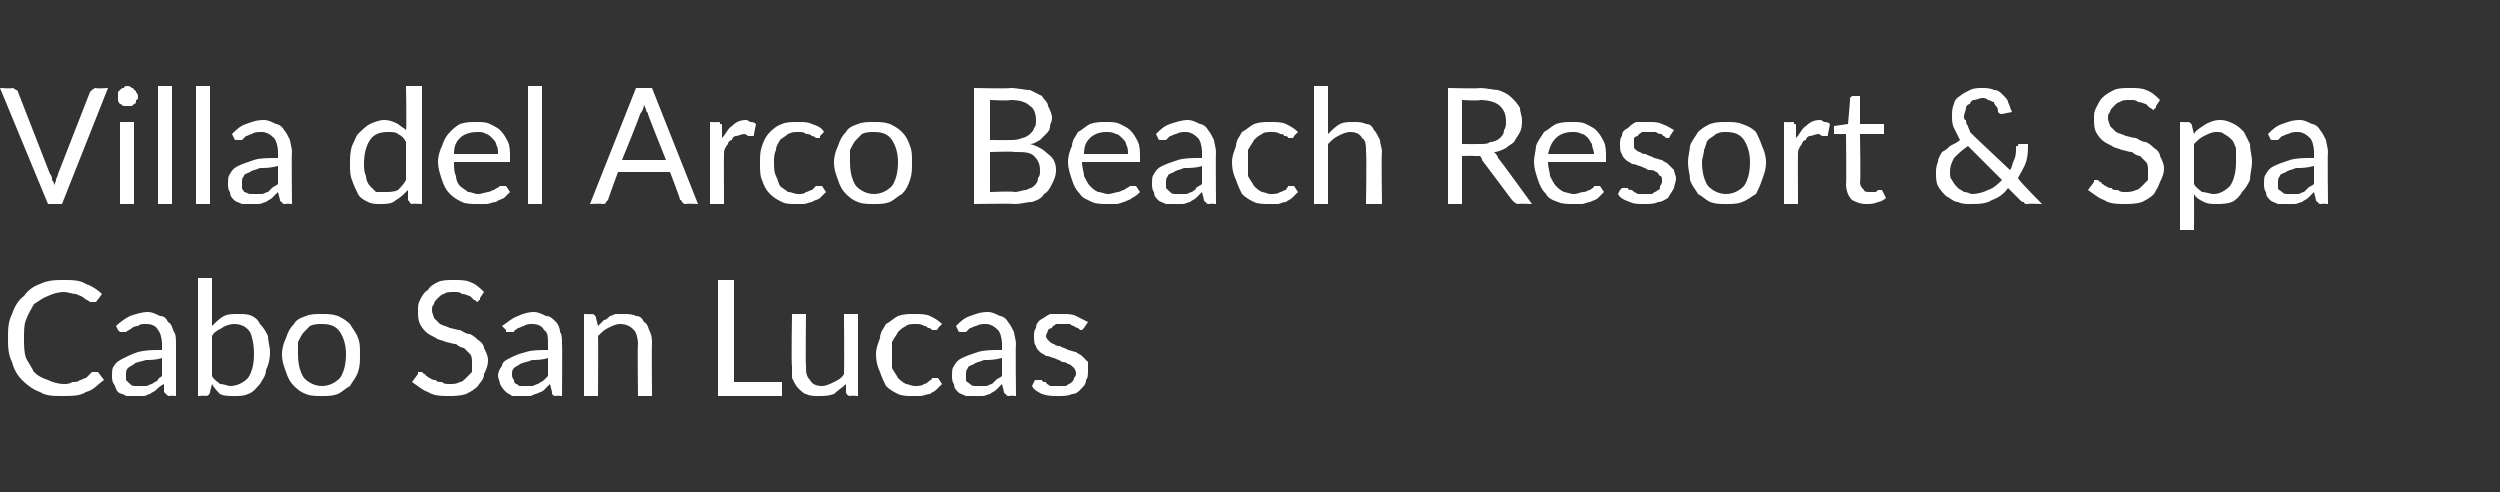
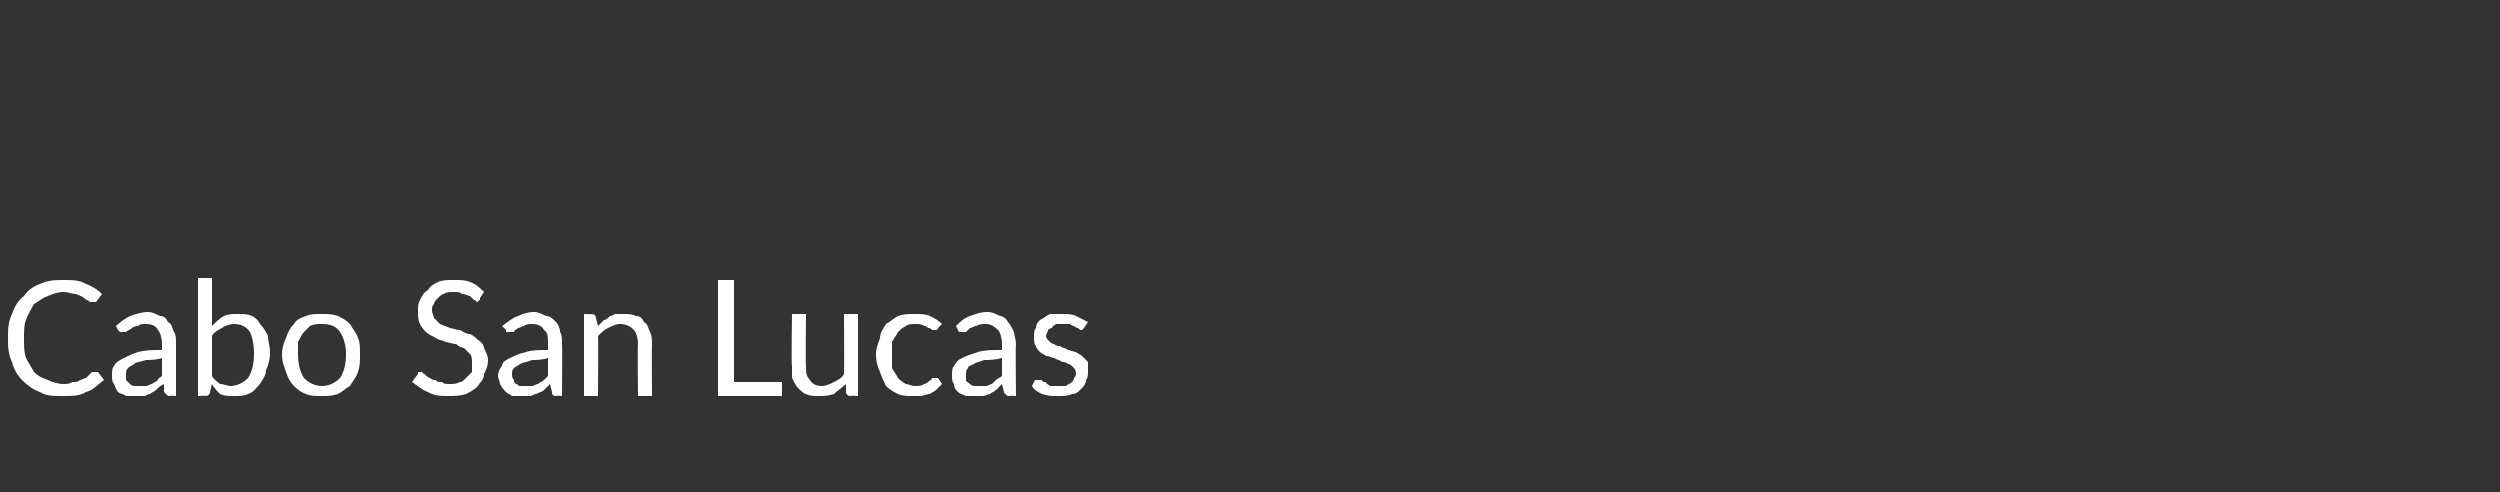
<svg xmlns="http://www.w3.org/2000/svg" version="1.1" width="125px" height="24.6px" viewBox="0 -1 125 24.6" style="top:-1px">
  <rect x="0" y="-1" width="125" height="24.6" fill="#333333" stroke="none" />
  <desc>Villa del Arco Beach Resort &amp; Spa Cabo San Lucas</desc>
  <defs />
  <g id="Polygon267402">
    <path d="m4.6 17.6c.1 0 .1 0 .2 0c0 0 0 0 .1 0c0 0 .3.4.3.4c-.3.2-.5.5-.9.6c-.3.2-.7.2-1.2.2c-.4 0-.8 0-1.1-.2c-.3-.1-.6-.3-.9-.6c-.2-.2-.4-.5-.5-.9c-.2-.4-.2-.8-.2-1.2c0-.4 0-.8.2-1.2c.1-.3.3-.7.6-.9c.2-.3.5-.5.8-.6c.4-.2.8-.2 1.2-.2c.4 0 .8 0 1.1.2c.3.1.6.3.8.5c0 0-.3.4-.3.4c0 0 0 0 0 0c-.1 0-.1 0-.1 0c-.1 0-.1 0-.2 0c-.1-.1-.2-.1-.3-.2c-.1-.1-.2-.1-.4-.2c-.2 0-.4-.1-.6-.1c-.3 0-.6.1-.8.2c-.3.1-.5.3-.7.4c-.1.2-.3.5-.4.8c-.1.2-.1.6-.1.9c0 .4 0 .7.1 1c.1.2.3.5.4.7c.2.2.4.3.7.4c.2.1.5.2.8.2c.1 0 .3 0 .4-.1c.2 0 .3 0 .4-.1c.1 0 .2-.1.3-.1c.1-.1.2-.2.3-.3c0 0 0 0 0 0zm3.5-.7c-.3.1-.6.1-.8.1c-.3.1-.5.1-.6.2c-.1.1-.2.1-.3.2c-.1.1-.1.2-.1.3c0 .1 0 .2 0 .3c.1.1.1.1.2.2c0 0 .1.1.2.1c.1 0 .2 0 .3 0c.1 0 .2 0 .3 0c.1 0 .2-.1.3-.1c.1-.1.2-.1.3-.2c0-.1.1-.1.2-.2c0 0 0-.9 0-.9zm-2.3-1.6c.2-.2.5-.4.7-.5c.3-.1.6-.2.9-.2c.2 0 .4.1.6.2c.2 0 .3.1.4.3c.2.1.2.3.3.5c.1.1.1.4.1.6c0-.02 0 2.6 0 2.6c0 0-.32-.03-.3 0c-.1 0-.1 0-.2-.1c0 0 0 0-.1-.1c0 0 0-.4 0-.4c-.2.1-.3.2-.4.3c-.1.1-.2.1-.3.2c-.1 0-.2.1-.3.1c-.2 0-.3 0-.5 0c-.1 0-.3 0-.4 0c-.1-.1-.3-.1-.4-.2c-.1-.1-.1-.2-.2-.4c-.1-.1-.1-.3-.1-.4c0-.2 0-.4.1-.5c.1-.2.3-.3.5-.4c.2-.1.4-.2.7-.3c.4-.1.7-.1 1.2-.1c0 0 0-.3 0-.3c0-.3-.1-.6-.2-.7c-.1-.2-.3-.3-.6-.3c-.2 0-.3 0-.4.1c-.2 0-.3.1-.3.1c-.1.1-.2.1-.3.2c0 0-.1 0-.2 0c0 0 0 0-.1 0c0 0 0 0-.1-.1c0 0-.1-.2-.1-.2zm4.8 2.5c.1.2.3.3.4.4c.2 0 .4.1.5.1c.4 0 .7-.2.9-.4c.2-.3.3-.7.3-1.2c0-.5-.1-.9-.2-1.1c-.2-.3-.5-.4-.8-.4c-.2 0-.5.1-.6.2c-.2.1-.4.2-.5.4c0 0 0 2 0 2zm0-2.5c.2-.2.4-.4.6-.5c.2-.1.4-.1.7-.1c.3 0 .5 0 .7.1c.2.1.3.2.4.4c.2.2.3.4.4.6c0 .3.1.5.1.8c0 .4-.1.7-.2.9c0 .3-.2.5-.3.7c-.2.2-.3.4-.6.5c-.2.1-.4.1-.7.1c-.3 0-.5 0-.7-.1c-.1-.1-.3-.3-.4-.5c0 0-.1.4-.1.4c0 .1-.1.2-.2.2c.04-.03-.4 0-.4 0l0-5.9l.7 0c0 0 0 2.4 0 2.4zm5.5-.6c.3 0 .5 0 .8.1c.2.1.4.2.6.4c.1.2.3.4.4.7c.1.2.1.5.1.8c0 .4 0 .6-.1.9c-.1.3-.3.5-.4.7c-.2.1-.4.3-.6.4c-.3.1-.5.1-.8.1c-.3 0-.6 0-.8-.1c-.3-.1-.5-.3-.6-.4c-.2-.2-.3-.4-.4-.7c-.1-.3-.2-.5-.2-.9c0-.3.1-.6.2-.8c.1-.3.2-.5.4-.7c.1-.2.3-.3.6-.4c.2-.1.5-.1.8-.1zm0 3.6c.4 0 .7-.2.9-.4c.2-.3.3-.7.3-1.2c0-.4-.1-.8-.3-1.1c-.2-.3-.5-.4-.9-.4c-.2 0-.4 0-.6.1c-.1.1-.2.2-.3.3c-.1.1-.2.3-.3.5c0 .2 0 .4 0 .6c0 .5.1.9.3 1.2c.2.2.5.4.9.4zm7.9-4.4c0 .1 0 .1 0 .1c-.1 0-.1.1-.1.1c-.1 0-.1-.1-.2-.1c-.1-.1-.1-.1-.2-.2c-.1 0-.2-.1-.4-.1c-.1-.1-.2-.1-.4-.1c-.2 0-.4 0-.5.1c-.1 0-.2.1-.3.2c-.1.1-.2.2-.2.3c-.1.1-.1.2-.1.3c0 .2.1.3.1.4c.1.1.2.2.3.3c.2.1.3.1.5.2c.1 0 .3.1.5.1c.2.1.3.2.5.2c.2.1.3.2.4.3c.2.1.3.3.3.4c.1.2.2.4.2.6c0 .3-.1.5-.2.7c0 .3-.2.4-.3.6c-.2.2-.4.3-.6.4c-.3.1-.6.1-.9.1c-.3 0-.7 0-1-.2c-.3-.1-.5-.3-.8-.5c0 0 .3-.4.3-.4c0 0 0 0 0-.1c.1 0 .1 0 .2 0c0 0 0 0 .1.1c0 0 .1 0 .1.1c.1 0 .1.1.2.1c.1.1.2.1.3.1c0 .1.2.1.3.1c.1.1.2.1.4.1c.2 0 .3 0 .5-.1c.1 0 .2-.1.3-.2c.1-.1.2-.2.3-.3c0-.2 0-.3 0-.5c0-.1 0-.3-.1-.4c-.1-.1-.2-.2-.3-.3c-.1 0-.3-.1-.4-.2c-.2 0-.4-.1-.5-.1c-.2-.1-.4-.1-.5-.2c-.2-.1-.4-.2-.5-.3c-.1-.1-.2-.2-.3-.4c-.1-.2-.1-.4-.1-.7c0-.2 0-.3.1-.5c.1-.2.2-.4.4-.5c.1-.2.3-.3.5-.4c.2-.1.5-.1.8-.1c.3 0 .6 0 .8.1c.3.1.5.3.7.5c0 0-.2.3-.2.3zm3.4 3c-.3.1-.6.1-.8.1c-.2.1-.4.1-.6.2c-.1.1-.2.1-.3.2c-.1.1-.1.2-.1.3c0 .1 0 .2.1.3c0 .1 0 .1.1.2c.1 0 .1.1.2.1c.1 0 .2 0 .3 0c.1 0 .2 0 .3 0c.1 0 .2-.1.3-.1c.1-.1.2-.1.3-.2c.1-.1.1-.1.2-.2c0 0 0-.9 0-.9zm-2.3-1.6c.3-.2.5-.4.8-.5c.2-.1.5-.2.8-.2c.2 0 .4.1.6.2c.2 0 .3.1.5.3c.1.1.2.3.2.5c.1.1.1.4.1.6c.02-.02 0 2.6 0 2.6c0 0-.29-.03-.3 0c-.1 0-.1 0-.2-.1c0 0 0 0 0-.1c0 0-.1-.4-.1-.4c-.1.1-.2.2-.3.3c-.1.1-.2.1-.4.2c-.1 0-.2.1-.3.1c-.1 0-.3 0-.4 0c-.2 0-.3 0-.5 0c-.1-.1-.2-.1-.3-.2c-.1-.1-.2-.2-.3-.4c0-.1-.1-.3-.1-.4c0-.2.1-.4.2-.5c0-.2.2-.3.4-.4c.2-.1.4-.2.8-.3c.3-.1.7-.1 1.1-.1c0 0 0-.3 0-.3c0-.3 0-.6-.2-.7c-.1-.2-.3-.3-.6-.3c-.1 0-.3 0-.4.1c-.1 0-.2.1-.3.1c-.1.1-.2.1-.2.2c-.1 0-.2 0-.2 0c-.1 0-.1 0-.2 0c0 0 0 0 0-.1c0 0-.2-.2-.2-.2zm4.8 0c.1-.1.2-.2.3-.3c.1 0 .2-.1.3-.2c.1 0 .2-.1.3-.1c.1 0 .3 0 .4 0c.2 0 .4 0 .6.1c.2 0 .3.1.4.3c.2.1.2.3.3.5c.1.2.1.4.1.6c-.02-.01 0 2.6 0 2.6l-.7 0c0 0-.03-2.61 0-2.6c0-.3-.1-.6-.2-.7c-.2-.2-.4-.3-.7-.3c-.2 0-.4.1-.6.2c-.2.1-.3.2-.5.4c.02-.01 0 3 0 3l-.7 0l0-4.1c0 0 .44.02.4 0c.1 0 .2.1.2.2c0 0 .1.4.1.4zm9.2 2.8l0 .7l-3.2 0l0-5.8l.8 0l0 5.1l2.4 0zm3.8-3.4l0 4.1c0 0-.39-.03-.4 0c-.1 0-.2-.1-.2-.2c0 0 0-.4 0-.4c-.2.2-.4.3-.6.5c-.3.1-.5.1-.8.1c-.2 0-.4 0-.6-.1c-.1 0-.3-.2-.4-.3c-.1-.1-.2-.3-.3-.5c0-.2 0-.4 0-.6c-.04 0 0-2.6 0-2.6l.7 0c0 0-.03 2.6 0 2.6c0 .3 0 .5.2.7c.1.2.3.3.6.3c.2 0 .4-.1.6-.2c.2-.1.4-.2.5-.4c.02 0 0-3 0-3l.7 0zm4 .7c0 .1-.1.1-.1.1c0 0 0 0-.1 0c0 0-.1 0-.1 0c-.1-.1-.1-.1-.2-.1c-.1-.1-.1-.1-.2-.1c-.1-.1-.3-.1-.4-.1c-.2 0-.4 0-.5.1c-.2.1-.3.2-.4.3c-.1.2-.2.3-.3.5c0 .2 0 .4 0 .6c0 .3 0 .5 0 .7c.1.2.2.3.3.5c.1.1.2.2.4.3c.1 0 .3.1.4.1c.2 0 .4 0 .5-.1c.1 0 .2-.1.2-.1c.1-.1.2-.1.2-.2c.1 0 .1 0 .2 0c0 0 .1 0 .1 0c0 0 .2.3.2.3c-.1.1-.2.2-.3.3c-.1.1-.2.1-.3.2c-.2 0-.3.1-.5.1c-.1 0-.2 0-.4 0c-.2 0-.5 0-.7-.1c-.2-.1-.4-.2-.6-.4c-.1-.2-.2-.4-.3-.7c-.1-.2-.2-.5-.2-.9c0-.3.1-.5.2-.8c0-.3.2-.5.3-.7c.2-.1.4-.3.6-.4c.3-.1.5-.1.8-.1c.3 0 .6 0 .8.1c.2.1.4.2.6.4c0 0-.2.2-.2.2zm3.2 1.5c-.4.1-.6.1-.9.1c-.2.1-.4.1-.5.2c-.2.1-.3.1-.3.2c-.1.1-.1.2-.1.3c0 .1 0 .2 0 .3c0 .1.1.1.2.2c0 0 .1.1.2.1c0 0 .1 0 .2 0c.2 0 .3 0 .4 0c.1 0 .2-.1.3-.1c.1-.1.1-.1.2-.2c.1-.1.2-.1.3-.2c0 0 0-.9 0-.9zm-2.3-1.6c.2-.2.4-.4.7-.5c.3-.1.5-.2.9-.2c.2 0 .4.1.6.2c.1 0 .3.1.4.3c.1.1.2.3.3.5c0 .1.1.4.1.6c-.03-.02 0 2.6 0 2.6c0 0-.34-.03-.3 0c-.1 0-.2 0-.2-.1c0 0-.1 0-.1-.1c0 0-.1-.4-.1-.4c-.1.1-.2.2-.3.3c-.1.1-.2.1-.3.2c-.1 0-.2.1-.4.1c-.1 0-.2 0-.4 0c-.1 0-.3 0-.4 0c-.2-.1-.3-.1-.4-.2c-.1-.1-.2-.2-.2-.4c-.1-.1-.1-.3-.1-.4c0-.2 0-.4.1-.5c.1-.2.2-.3.4-.4c.2-.1.5-.2.8-.3c.3-.1.7-.1 1.2-.1c0 0 0-.3 0-.3c0-.3-.1-.6-.2-.7c-.2-.2-.4-.3-.6-.3c-.2 0-.3 0-.5.1c-.1 0-.2.1-.3.1c-.1.1-.1.1-.2.2c-.1 0-.1 0-.2 0c0 0-.1 0-.1 0c0 0-.1 0-.1-.1c0 0-.1-.2-.1-.2zm6.4.1c0 0-.1.1-.1.1c-.1 0-.1 0-.2-.1c0 0-.1 0-.2-.1c0 0-.1 0-.2-.1c-.1 0-.2 0-.4 0c-.1 0-.2 0-.3 0c-.1.1-.2.1-.2.2c-.1 0-.2.1-.2.1c0 .1-.1.2-.1.3c0 .1.1.2.1.2c.1.1.2.2.3.2c.1.1.2.1.3.1c.1.1.3.1.4.2c.1 0 .3.1.4.1c.1.1.2.1.3.2c.1.1.2.2.3.3c0 .1 0 .3 0 .4c0 .2 0 .4-.1.5c0 .2-.1.3-.3.5c-.1.1-.2.2-.4.2c-.2.1-.4.1-.7.1c-.3 0-.5 0-.8-.1c-.2-.1-.4-.2-.5-.4c0 0 .1-.2.1-.2c0-.1.1-.1.1-.1c0 0 .1 0 .1 0c.1 0 .1 0 .2 0c0 .1.1.1.2.1c0 .1.1.1.2.2c.1 0 .3 0 .4 0c.2 0 .3 0 .4 0c.1-.1.2-.1.3-.2c0 0 .1-.1.1-.2c.1-.1.1-.2.1-.2c0-.2-.1-.3-.1-.3c-.1-.1-.2-.2-.3-.2c-.1-.1-.2-.1-.3-.1c-.1-.1-.2-.1-.4-.2c-.1 0-.2-.1-.4-.1c-.1-.1-.2-.1-.3-.2c-.1-.1-.2-.2-.2-.3c-.1-.1-.1-.3-.1-.5c0-.1 0-.3.1-.4c0-.2.1-.3.2-.4c.2-.1.3-.2.5-.3c.2 0 .4 0 .6 0c.3 0 .5 0 .7.1c.2.1.4.2.6.3c0 0-.2.3-.2.3z" stroke="none" fill="#fff" />
  </g>
  <g id="Polygon267401">
-     <path d="m5.4 3.4l-2.3 5.8l-.7 0l-2.4-5.8c0 0 .64.04.6 0c.1 0 .2.1.2.1c.1 0 .1.1.1.1c0 0 1.6 4.1 1.6 4.1c.1.1.1.2.1.3c.1.1.1.2.1.3c0-.1.1-.2.1-.3c0-.1.1-.2.1-.3c0 0 1.6-4.1 1.6-4.1c0 0 .1-.1.1-.1c0 0 .1-.1.2-.1c-.03.04.6 0 .6 0zm1.3 1.7l0 4.1l-.7 0l0-4.1l.7 0zm.2-1.3c0 .1 0 .2-.1.2c0 .1 0 .2-.1.2c0 0-.1.1-.1.1c-.1 0-.2 0-.2 0c-.1 0-.2 0-.2 0c-.1 0-.1-.1-.2-.1c0 0-.1-.1-.1-.2c0 0 0-.1 0-.2c0 0 0-.1 0-.2c0 0 .1-.1.1-.1c.1-.1.1-.1.2-.1c0-.1.1-.1.2-.1c0 0 .1 0 .2.1c0 0 .1 0 .1.1c.1 0 .1.1.1.1c.1.1.1.2.1.2zm1.7-.5l0 5.9l-.7 0l0-5.9l.7 0zm1.9 0l0 5.9l-.7 0l0-5.9l.7 0zm3.4 4c-.4.1-.6.1-.9.1c-.2.1-.4.1-.5.2c-.2.1-.3.1-.3.2c-.1.1-.1.2-.1.3c0 .1 0 .2 0 .3c0 .1.1.1.1.2c.1 0 .2.1.3.1c0 0 .1 0 .2 0c.1 0 .3 0 .4 0c.1 0 .2-.1.3-.1c.1-.1.1-.1.2-.2c.1-.1.2-.1.3-.2c0 0 0-.9 0-.9zm-2.3-1.6c.2-.2.4-.4.7-.5c.3-.1.5-.2.9-.2c.2 0 .4.1.6.2c.1 0 .3.1.4.3c.1.1.2.3.3.5c0 .1.1.4.1.6c-.03-.02 0 2.6 0 2.6c0 0-.35-.03-.3 0c-.1 0-.2 0-.2-.1c0 0-.1 0-.1-.1c0 0-.1-.4-.1-.4c-.1.1-.2.2-.3.3c-.1.1-.2.1-.3.2c-.1 0-.2.1-.4.1c-.1 0-.2 0-.4 0c-.1 0-.3 0-.4 0c-.2-.1-.3-.1-.4-.2c-.1-.1-.2-.2-.2-.4c-.1-.1-.1-.3-.1-.4c0-.2 0-.4.1-.5c.1-.2.2-.3.4-.4c.2-.1.5-.2.8-.3c.3-.1.7-.1 1.2-.1c0 0 0-.3 0-.3c0-.3-.1-.6-.2-.7c-.2-.2-.4-.3-.6-.3c-.2 0-.4 0-.5.1c-.1 0-.2.1-.3.1c-.1.1-.1.1-.2.2c-.1 0-.1 0-.2 0c0 0-.1 0-.1 0c0 0-.1 0-.1-.1c0 0-.1-.2-.1-.2zm8.7.4c-.1-.2-.2-.3-.4-.4c-.1-.1-.3-.1-.5-.1c-.4 0-.7.1-.9.4c-.2.3-.3.7-.3 1.2c0 .2 0 .4.1.6c0 .2.1.4.2.5c.1.1.2.2.3.3c.1 0 .3 0 .4 0c.3 0 .5 0 .7-.1c.1-.1.3-.3.4-.5c0 0 0-1.9 0-1.9zm.8-2.8l0 5.9c0 0-.47-.03-.5 0c-.1 0-.1-.1-.2-.2c0 0 0-.5 0-.5c-.2.2-.4.4-.6.5c-.2.2-.5.2-.8.2c-.2 0-.4 0-.6-.1c-.2-.1-.4-.2-.5-.4c-.1-.2-.2-.4-.3-.7c-.1-.2-.1-.5-.1-.8c0-.3 0-.6.1-.9c.1-.2.2-.5.3-.6c.2-.2.4-.4.6-.5c.2-.1.5-.2.7-.2c.3 0 .5.1.7.2c.1.1.3.2.4.3c.04.02 0-2.2 0-2.2l.8 0zm3.8 3.4c0-.2 0-.3-.1-.5c0-.1-.1-.2-.2-.3c-.1-.1-.2-.2-.3-.2c-.1-.1-.3-.1-.4-.1c-.4 0-.7.1-.9.3c-.2.2-.3.4-.3.8c0 0 2.2 0 2.2 0zm.6 1.9c-.1.1-.2.2-.3.3c-.2.1-.3.1-.4.2c-.2 0-.3.1-.5.1c-.1 0-.3 0-.4 0c-.3 0-.6 0-.8-.1c-.2-.1-.4-.2-.6-.4c-.2-.2-.3-.4-.4-.7c-.1-.3-.2-.6-.2-.9c0-.3.1-.6.2-.8c.1-.3.2-.5.4-.7c.1-.1.3-.3.5-.4c.3-.1.5-.1.8-.1c.3 0 .5 0 .7.1c.2.1.4.2.5.3c.2.2.3.4.4.6c.1.2.1.5.1.8c0 .1 0 .2 0 .2c0 0-.1 0-.1 0c0 0-2.7 0-2.7 0c0 .3 0 .5.1.7c0 .2.1.4.2.5c.1.1.3.2.4.3c.2 0 .3.1.5.1c.2 0 .4-.1.5-.1c.1 0 .2-.1.3-.1c.1-.1.2-.1.3-.2c0 0 .1 0 .1 0c.1 0 .1 0 .2 0c0 0 .2.3.2.3zm1.6-5.3l0 5.9l-.7 0l0-5.9l.7 0zm6.2 3.7c0 0-.92-2.29-.9-2.3c0-.1-.1-.1-.1-.2c0-.1-.1-.2-.1-.3c0 .2-.1.4-.2.5c.04.01-.9 2.3-.9 2.3l2.2 0zm1.6 2.2c0 0-.6-.03-.6 0c-.1 0-.1 0-.2-.1c0 0 0-.1-.1-.1c.04-.01-.5-1.4-.5-1.4l-2.6 0c0 0-.51 1.39-.5 1.4c0 0-.1.1-.1.1c0 .1-.1.1-.2.1c.03-.03-.6 0-.6 0l2.3-5.8l.8 0l2.3 5.8zm1.2-3.3c.2-.2.3-.5.5-.6c.2-.2.4-.3.7-.3c.1 0 .2.1.2.1c.1 0 .2 0 .3.1c0 0-.1.5-.1.5c0 .1 0 .1-.1.1c0 0-.1 0-.2 0c0 0-.1-.1-.2-.1c-.1 0-.3.1-.4.1c-.1 0-.2.1-.2.2c-.1 0-.2.1-.2.2c-.1.1-.2.3-.2.4c-.01.01 0 2.6 0 2.6l-.7 0l0-4.1c0 0 .38.02.4 0c.1 0 .1 0 .1.1c.1 0 .1 0 .1.1c0 0 0 .6 0 .6zm4.9-.1c0 .1 0 .1 0 .1c0 0-.1 0-.1 0c-.1 0-.1 0-.1 0c-.1-.1-.2-.1-.2-.1c-.1-.1-.2-.1-.3-.1c-.1-.1-.2-.1-.4-.1c-.2 0-.3 0-.5.1c-.1.1-.3.2-.4.3c-.1.2-.2.3-.2.5c-.1.2-.1.4-.1.6c0 .3 0 .5.1.7c.1.2.1.3.2.5c.1.1.3.2.4.3c.2 0 .3.1.5.1c.2 0 .3 0 .4-.1c.1 0 .2-.1.3-.1c.1-.1.1-.1.2-.2c0 0 .1 0 .1 0c.1 0 .1 0 .2 0c0 0 .2.3.2.3c-.1.1-.2.2-.3.3c-.1.1-.3.1-.4.2c-.1 0-.3.1-.4.1c-.1 0-.3 0-.4 0c-.3 0-.5 0-.7-.1c-.2-.1-.4-.2-.6-.4c-.2-.2-.3-.4-.4-.7c-.1-.2-.1-.5-.1-.9c0-.3 0-.5.1-.8c.1-.3.2-.5.4-.7c.1-.1.3-.3.6-.4c.2-.1.5-.1.8-.1c.3 0 .5 0 .7.1c.3.1.5.2.6.4c0 0-.2.2-.2.2zm2.7-.7c.3 0 .5 0 .8.1c.2.1.4.2.6.4c.2.2.3.4.4.7c.1.2.1.5.1.8c0 .4 0 .6-.1.9c-.1.3-.2.5-.4.7c-.2.1-.4.3-.6.4c-.3.1-.5.1-.8.1c-.3 0-.6 0-.8-.1c-.3-.1-.5-.3-.6-.4c-.2-.2-.3-.4-.4-.7c-.1-.3-.2-.5-.2-.9c0-.3.1-.6.2-.8c.1-.3.2-.5.4-.7c.1-.2.3-.3.6-.4c.2-.1.5-.1.8-.1zm0 3.6c.4 0 .7-.2.9-.4c.2-.3.3-.7.3-1.2c0-.4-.1-.8-.3-1.1c-.2-.3-.5-.4-.9-.4c-.2 0-.4 0-.6.1c-.1.1-.2.2-.3.3c-.1.1-.2.3-.3.5c0 .2 0 .4 0 .6c0 .5.1.9.3 1.2c.2.2.5.4.9.4zm7-.1c.3 0 .4-.1.6-.1c.2-.1.3-.1.4-.2c.1-.1.2-.2.2-.4c.1-.1.1-.2.1-.4c0-.3-.1-.5-.3-.7c-.2-.2-.5-.2-1-.2c.03-.04-1.2 0-1.2 0l0 2c0 0 1.23-.05 1.2 0zm-1.2-4.6l0 2c0 0 1.02.01 1 0c.2 0 .4 0 .6-.1c.1 0 .3-.1.4-.2c.1-.1.2-.2.2-.3c.1-.1.1-.2.1-.4c0-.3-.1-.6-.3-.7c-.2-.2-.5-.3-1-.3c.05.05-1 0-1 0zm1-.6c.4 0 .7.1 1 .1c.2.1.4.2.6.3c.1.2.3.3.3.5c.1.2.2.4.2.6c0 .2-.1.3-.1.4c0 .2-.1.3-.2.4c-.1.1-.2.2-.3.3c-.2.1-.3.2-.5.2c.4.1.7.3.9.5c.3.2.4.5.4.8c0 .3-.1.5-.2.7c-.1.2-.2.4-.4.5c-.1.2-.3.3-.6.4c-.3 0-.5.1-.9.1c.04-.03-2 0-2 0l0-5.8c0 0 1.85.04 1.8 0zm5.9 3.3c0-.2 0-.3-.1-.5c0-.1-.1-.2-.2-.3c-.1-.1-.2-.2-.3-.2c-.2-.1-.3-.1-.5-.1c-.3 0-.6.1-.8.3c-.2.2-.3.4-.3.8c0 0 2.2 0 2.2 0zm.6 1.9c-.1.1-.2.2-.4.3c-.1.1-.2.1-.4.2c-.1 0-.2.1-.4.1c-.1 0-.3 0-.4 0c-.3 0-.6 0-.8-.1c-.2-.1-.5-.2-.6-.4c-.2-.2-.3-.4-.4-.7c-.1-.3-.2-.6-.2-.9c0-.3.1-.6.2-.8c0-.3.2-.5.3-.7c.2-.1.4-.3.6-.4c.3-.1.5-.1.8-.1c.3 0 .5 0 .7.1c.2.1.4.2.5.3c.2.2.3.4.4.6c.1.2.1.5.1.8c0 .1 0 .2 0 .2c0 0-.1 0-.2 0c0 0-2.7 0-2.7 0c0 .3.1.5.1.7c.1.2.2.4.3.5c.1.1.2.2.4.3c.2 0 .3.1.5.1c.2 0 .4-.1.5-.1c.1 0 .2-.1.3-.1c.1-.1.2-.1.3-.2c0 0 .1 0 .1 0c.1 0 .1 0 .2 0c0 0 .2.3.2.3zm3.1-1.3c-.3.1-.6.1-.9.1c-.2.1-.4.1-.5.2c-.2.1-.3.1-.3.2c-.1.1-.1.2-.1.3c0 .1 0 .2 0 .3c.1.1.1.1.2.2c0 0 .1.1.2.1c.1 0 .1 0 .2 0c.2 0 .3 0 .4 0c.1 0 .2-.1.3-.1c.1-.1.2-.1.2-.2c.1-.1.2-.1.3-.2c0 0 0-.9 0-.9zm-2.3-1.6c.2-.2.4-.4.7-.5c.3-.1.6-.2.9-.2c.2 0 .4.1.6.2c.1 0 .3.1.4.3c.1.1.2.3.3.5c0 .1.1.4.1.6c-.02-.02 0 2.6 0 2.6c0 0-.34-.03-.3 0c-.1 0-.2 0-.2-.1c0 0-.1 0-.1-.1c0 0-.1-.4-.1-.4c-.1.1-.2.2-.3.3c-.1.1-.2.1-.3.2c-.1 0-.2.1-.4.1c-.1 0-.2 0-.4 0c-.1 0-.3 0-.4 0c-.2-.1-.3-.1-.4-.2c-.1-.1-.2-.2-.2-.4c-.1-.1-.1-.3-.1-.4c0-.2 0-.4.1-.5c.1-.2.2-.3.4-.4c.2-.1.5-.2.8-.3c.3-.1.7-.1 1.2-.1c0 0 0-.3 0-.3c0-.3-.1-.6-.2-.7c-.2-.2-.4-.3-.6-.3c-.2 0-.3 0-.5.1c-.1 0-.2.1-.3.1c-.1.1-.1.1-.2.2c-.1 0-.1 0-.2 0c0 0-.1 0-.1 0c0 0-.1 0-.1-.1c0 0-.1-.2-.1-.2zm6.9.1c0 .1-.1.1-.1.1c0 0 0 0-.1 0c0 0-.1 0-.1 0c0-.1-.1-.1-.2-.1c0-.1-.1-.1-.2-.1c-.1-.1-.3-.1-.4-.1c-.2 0-.4 0-.5.1c-.2.1-.3.2-.4.3c-.1.2-.2.3-.3.5c0 .2 0 .4 0 .6c0 .3 0 .5 0 .7c.1.2.2.3.3.5c.1.1.2.2.4.3c.1 0 .3.1.4.1c.2 0 .4 0 .5-.1c.1 0 .2-.1.3-.1c0-.1.1-.1.1-.2c.1 0 .1 0 .2 0c0 0 .1 0 .1 0c0 0 .2.3.2.3c-.1.1-.2.2-.3.3c-.1.1-.2.1-.3.2c-.2 0-.3.1-.4.1c-.2 0-.3 0-.5 0c-.2 0-.5 0-.7-.1c-.2-.1-.4-.2-.6-.4c-.1-.2-.2-.4-.3-.7c-.1-.2-.2-.5-.2-.9c0-.3.1-.5.2-.8c0-.3.2-.5.3-.7c.2-.1.4-.3.6-.4c.3-.1.5-.1.8-.1c.3 0 .6 0 .8.1c.2.1.4.2.6.4c0 0-.2.2-.2.2zm1.7-.1c.2-.2.4-.4.6-.5c.2-.1.4-.1.7-.1c.2 0 .4 0 .6.1c.2 0 .3.1.4.3c.1.1.2.3.3.5c0 .2.1.4.1.6c-.04-.01 0 2.6 0 2.6l-.8 0c0 0 .04-2.61 0-2.6c0-.3 0-.6-.2-.7c-.1-.2-.3-.3-.6-.3c-.2 0-.4.1-.6.2c-.2.1-.3.2-.5.4c0-.01 0 3 0 3l-.7 0l0-5.9l.7 0c0 0 0 2.36 0 2.4zm7.6.5c.2 0 .4 0 .5-.1c.2 0 .4-.1.5-.2c.1-.1.2-.2.2-.4c.1-.1.1-.3.1-.4c0-.4-.1-.6-.3-.8c-.2-.2-.6-.3-1-.3c-.02.05-.9 0-.9 0l0 2.2c0 0 .85.01.9 0zm2.6 3c0 0-.69-.03-.7 0c-.1 0-.2-.1-.3-.2c0 0-1.5-2-1.5-2c0-.1-.1-.2-.1-.2c-.1 0-.2 0-.3 0c.02-.02-.6 0-.6 0l0 2.4l-.7 0l0-5.8c0 0 1.58.04 1.6 0c.3 0 .7.1.9.1c.3.1.5.2.7.4c.1.1.3.3.4.5c0 .2.1.4.1.6c0 .2 0 .4-.1.6c-.1.2-.2.3-.3.5c-.1.1-.3.2-.4.3c-.2.1-.4.2-.6.2c.1.1.2.2.2.3c.03-.01 1.7 2.3 1.7 2.3zm3.1-2.5c0-.2-.1-.3-.1-.5c-.1-.1-.1-.2-.2-.3c-.1-.1-.2-.2-.3-.2c-.2-.1-.3-.1-.5-.1c-.3 0-.6.1-.8.3c-.2.2-.3.4-.4.8c0 0 2.3 0 2.3 0zm.5 1.9c-.1.1-.2.2-.3.3c-.1.1-.2.1-.4.2c-.1 0-.3.1-.4.1c-.2 0-.3 0-.5 0c-.2 0-.5 0-.7-.1c-.3-.1-.5-.2-.6-.4c-.2-.2-.3-.4-.4-.7c-.1-.3-.2-.6-.2-.9c0-.3.1-.6.1-.8c.1-.3.3-.5.4-.7c.2-.1.4-.3.6-.4c.3-.1.5-.1.8-.1c.3 0 .5 0 .7.1c.2.1.4.2.5.3c.2.2.3.4.4.6c.1.2.1.5.1.8c0 .1 0 .2 0 .2c-.1 0-.1 0-.2 0c0 0-2.7 0-2.7 0c0 .3.1.5.1.7c.1.2.2.4.3.5c.1.1.2.2.4.3c.1 0 .3.1.5.1c.2 0 .3-.1.5-.1c.1 0 .2-.1.3-.1c.1-.1.2-.1.2-.2c.1 0 .2 0 .2 0c.1 0 .1 0 .1 0c0 0 .2.3.2.3zm3.3-2.8c0 0 0 .1-.1.1c-.1 0-.1 0-.2-.1c0 0-.1 0-.1-.1c-.1 0-.2 0-.3-.1c-.1 0-.2 0-.4 0c-.1 0-.2 0-.3 0c-.1.1-.2.1-.2.2c-.1 0-.2.1-.2.1c0 .1 0 .2 0 .3c0 .1 0 .2 0 .2c.1.1.2.2.3.2c.1.1.2.1.3.1c.1.1.3.1.4.2c.1 0 .3.1.4.1c.1.1.2.1.3.2c.1.1.2.2.3.3c0 .1.1.3.1.4c0 .2-.1.4-.1.5c-.1.2-.2.3-.3.5c-.2.1-.3.2-.5.2c-.2.1-.4.1-.7.1c-.3 0-.5 0-.7-.1c-.3-.1-.5-.2-.6-.4c0 0 .1-.2.1-.2c.1-.1.1-.1.1-.1c0 0 .1 0 .1 0c.1 0 .1 0 .2 0c0 .1.1.1.2.1c.1.1.1.1.3.2c.1 0 .2 0 .4 0c.1 0 .2 0 .3 0c.1-.1.2-.1.3-.2c.1 0 .1-.1.1-.2c.1-.1.1-.2.1-.2c0-.2 0-.3-.1-.3c-.1-.1-.1-.2-.2-.2c-.1-.1-.2-.1-.4-.1c-.1-.1-.2-.1-.4-.2c-.1 0-.2-.1-.4-.1c-.1-.1-.2-.1-.3-.2c-.1-.1-.2-.2-.2-.3c-.1-.1-.1-.3-.1-.5c0-.1 0-.3.1-.4c0-.2.1-.3.3-.4c.1-.1.2-.2.4-.3c.2 0 .4 0 .6 0c.3 0 .5 0 .7.1c.3.1.4.2.6.3c0 0-.2.3-.2.3zm2.8-.7c.3 0 .6 0 .8.1c.3.1.5.2.7.4c.1.2.2.4.3.7c.1.2.2.5.2.8c0 .4-.1.6-.2.9c-.1.3-.2.5-.3.7c-.2.1-.4.3-.7.4c-.2.1-.5.1-.8.1c-.3 0-.5 0-.8-.1c-.2-.1-.4-.3-.6-.4c-.1-.2-.3-.4-.4-.7c0-.3-.1-.5-.1-.9c0-.3.1-.6.1-.8c.1-.3.3-.5.4-.7c.2-.2.4-.3.6-.4c.3-.1.5-.1.8-.1zm0 3.6c.4 0 .7-.2.9-.4c.2-.3.3-.7.3-1.2c0-.4-.1-.8-.3-1.1c-.2-.3-.5-.4-.9-.4c-.2 0-.3 0-.5.1c-.1.1-.3.2-.4.3c-.1.1-.1.3-.2.5c0 .2-.1.4-.1.6c0 .5.1.9.3 1.2c.2.2.5.4.9.4zm3.5-2.8c.2-.2.3-.5.5-.6c.2-.2.4-.3.7-.3c.1 0 .2.1.2.1c.1 0 .2 0 .3.1c0 0-.1.5-.1.5c0 .1 0 .1-.1.1c-.1 0-.1 0-.2 0c0 0-.1-.1-.2-.1c-.1 0-.3.1-.4.1c-.1 0-.2.1-.2.2c-.1 0-.2.1-.2.2c-.1.1-.2.3-.2.4c-.01.01 0 2.6 0 2.6l-.7 0l0-4.1c0 0 .38.02.4 0c.1 0 .1 0 .1.1c.1 0 .1 0 .1.1c0 0 0 .6 0 .6zm3.5 3.3c-.3 0-.5-.1-.7-.2c-.2-.2-.3-.5-.3-.8c.03-.01 0-2.5 0-2.5c0 0-.46.01-.5 0c0 0 0 0-.1 0c0 0 0-.1 0-.1c-.01-.04 0-.3 0-.3l.7-.1c0 0 .12-1.26.1-1.3c0 0 0 0 .1-.1c0 0 0 0 .1 0c-.02 0 .3 0 .3 0l0 1.4l1.2 0l0 .5l-1.2 0c0 0 .04 2.45 0 2.4c0 .2.1.3.2.4c0 .1.2.1.3.1c.1 0 .1 0 .2 0c0 0 .1 0 .1 0c.1-.1.1-.1.1-.1c.1 0 .1 0 .1 0c0 0 .1 0 .1 0c0 0 .2.4.2.4c-.1.1-.3.2-.4.2c-.2.1-.4.1-.6.1zm5.1-2.9c-.3.2-.5.4-.7.6c-.1.2-.2.4-.2.7c0 .2 0 .3.1.4c.1.2.2.3.3.4c.1.1.2.1.3.2c.2 0 .3.1.4.1c.3 0 .6-.1.8-.2c.3-.1.5-.3.7-.5c0 0-1.7-1.7-1.7-1.7zm3.7 2.9c0 0-.73-.03-.7 0c-.1 0-.2 0-.2-.1c-.1 0-.1 0-.2-.1c0 0-.6-.6-.6-.6c-.2.3-.5.5-.8.6c-.3.2-.7.2-1.1.2c-.2 0-.4 0-.6-.1c-.2 0-.4-.2-.6-.3c-.1-.1-.3-.3-.4-.5c-.1-.2-.1-.4-.1-.7c0-.1 0-.3.1-.5c0-.2.1-.3.2-.5c.2-.1.3-.2.4-.3c.2-.1.4-.2.5-.3c-.1-.2-.2-.4-.3-.6c-.1-.2-.1-.4-.1-.6c0-.2 0-.4.1-.6c0-.1.1-.3.3-.4c.1-.1.3-.2.5-.3c.2-.1.4-.1.6-.1c.2 0 .4 0 .6.1c.2 0 .3.1.4.2c.2.2.3.3.3.4c.1.2.1.3.2.5c0 0-.5.1-.5.1c-.1 0-.1 0-.2-.1c0-.1 0-.2-.1-.3c0 0-.1-.1-.1-.2c-.1 0-.2-.1-.3-.1c-.1-.1-.2-.1-.3-.1c-.1 0-.3.1-.4.1c-.1 0-.2.1-.2.2c-.1 0-.2.1-.2.2c0 .1-.1.3-.1.4c0 .1 0 .2.1.2c0 .1 0 .2.1.3c0 .1.1.2.1.3c.1.1.2.2.3.3c0 0 1.7 1.6 1.7 1.6c.1-.1.1-.3.2-.5c.1-.2.1-.4.1-.6c0-.1 0-.1.1-.1c0-.1 0-.1.1-.1c0 0 .4 0 .4 0c0 .3 0 .6-.1.9c-.1.3-.3.6-.4.8c-.04.05 1.2 1.3 1.2 1.3zm5.7-4.9c0 .1 0 .1 0 .1c-.1 0-.1.1-.1.1c-.1 0-.1-.1-.2-.1c-.1-.1-.1-.1-.2-.2c-.1 0-.2-.1-.4-.1c-.1-.1-.2-.1-.4-.1c-.2 0-.4 0-.5.1c-.1 0-.2.1-.3.2c-.1.1-.2.2-.2.3c-.1.1-.1.2-.1.3c0 .2.1.3.1.4c.1.1.2.2.3.3c.2.1.3.1.5.2c.1 0 .3.1.5.1c.2.1.3.2.5.2c.2.1.3.2.4.3c.2.1.3.3.3.4c.1.2.2.4.2.6c0 .3-.1.5-.2.7c-.1.3-.2.4-.3.6c-.2.2-.4.3-.6.4c-.3.1-.6.1-.9.1c-.3 0-.7 0-1-.2c-.3-.1-.5-.3-.8-.5c0 0 .3-.4.3-.4c0 0 0 0 0-.1c.1 0 .1 0 .1 0c.1 0 .1 0 .2.1c0 0 .1 0 .1.1c.1 0 .1.1.2.1c.1.1.2.1.3.1c0 .1.1.1.3.1c.1.1.2.1.4.1c.1 0 .3 0 .5-.1c.1 0 .2-.1.3-.2c.1-.1.2-.2.3-.3c0-.2 0-.3 0-.5c0-.1 0-.3-.1-.4c-.1-.1-.2-.2-.3-.3c-.1 0-.3-.1-.4-.2c-.2 0-.4-.1-.5-.1c-.2-.1-.4-.1-.5-.2c-.2-.1-.4-.2-.5-.3c-.1-.1-.2-.2-.3-.4c-.1-.2-.1-.4-.1-.7c0-.2 0-.3.1-.5c.1-.2.2-.4.3-.5c.2-.2.4-.3.6-.4c.2-.1.5-.1.8-.1c.3 0 .6 0 .8.1c.3.1.5.3.7.5c0 0-.2.3-.2.3zm1.9 3.9c.1.2.3.3.4.4c.2 0 .4.1.6.1c.3 0 .6-.2.8-.4c.2-.3.3-.7.3-1.2c0-.2 0-.5 0-.7c-.1-.2-.1-.3-.2-.4c-.1-.1-.2-.2-.4-.3c-.1-.1-.2-.1-.4-.1c-.2 0-.4.1-.6.2c-.2.1-.3.2-.5.4c0 0 0 2 0 2zm0-2.5c.1-.2.3-.3.6-.5c.2-.1.4-.2.7-.2c.3 0 .5.1.7.2c.2.1.3.2.5.4c.1.2.2.4.3.6c0 .3.1.6.1.9c0 .3-.1.6-.1.9c-.1.2-.2.4-.4.6c-.1.2-.3.4-.5.5c-.3.1-.5.1-.8.1c-.2 0-.4 0-.6-.1c-.2-.1-.4-.2-.5-.4c.01.05 0 1.8 0 1.8l-.7 0l0-5.4c0 0 .42.02.4 0c.1 0 .2.1.2.2c0 0 .1.4.1.4zm6 1.6c-.4.1-.6.1-.9.1c-.2.1-.4.1-.5.2c-.2.1-.3.1-.3.2c-.1.1-.1.2-.1.3c0 .1 0 .2 0 .3c0 .1.1.1.2.2c0 0 .1.1.2.1c0 0 .1 0 .2 0c.2 0 .3 0 .4 0c.1 0 .2-.1.3-.1c.1-.1.1-.1.2-.2c.1-.1.2-.1.3-.2c0 0 0-.9 0-.9zm-2.3-1.6c.2-.2.4-.4.7-.5c.3-.1.5-.2.9-.2c.2 0 .4.1.6.2c.1 0 .3.1.4.3c.1.1.2.3.3.5c0 .1.1.4.1.6c-.03-.02 0 2.6 0 2.6c0 0-.34-.03-.3 0c-.1 0-.2 0-.2-.1c0 0-.1 0-.1-.1c0 0-.1-.4-.1-.4c-.1.1-.2.2-.3.3c-.1.1-.2.1-.3.2c-.1 0-.2.1-.4.1c-.1 0-.2 0-.4 0c-.1 0-.3 0-.4 0c-.2-.1-.3-.1-.4-.2c-.1-.1-.2-.2-.2-.4c-.1-.1-.1-.3-.1-.4c0-.2 0-.4.1-.5c.1-.2.2-.3.4-.4c.2-.1.5-.2.8-.3c.3-.1.7-.1 1.2-.1c0 0 0-.3 0-.3c0-.3-.1-.6-.2-.7c-.2-.2-.4-.3-.6-.3c-.2 0-.3 0-.5.1c-.1 0-.2.1-.3.1c-.1.1-.1.1-.2.2c-.1 0-.1 0-.2 0c0 0-.1 0-.1 0c0 0-.1 0-.1-.1c0 0-.1-.2-.1-.2z" stroke="none" fill="#fff" />
-   </g>
+     </g>
</svg>